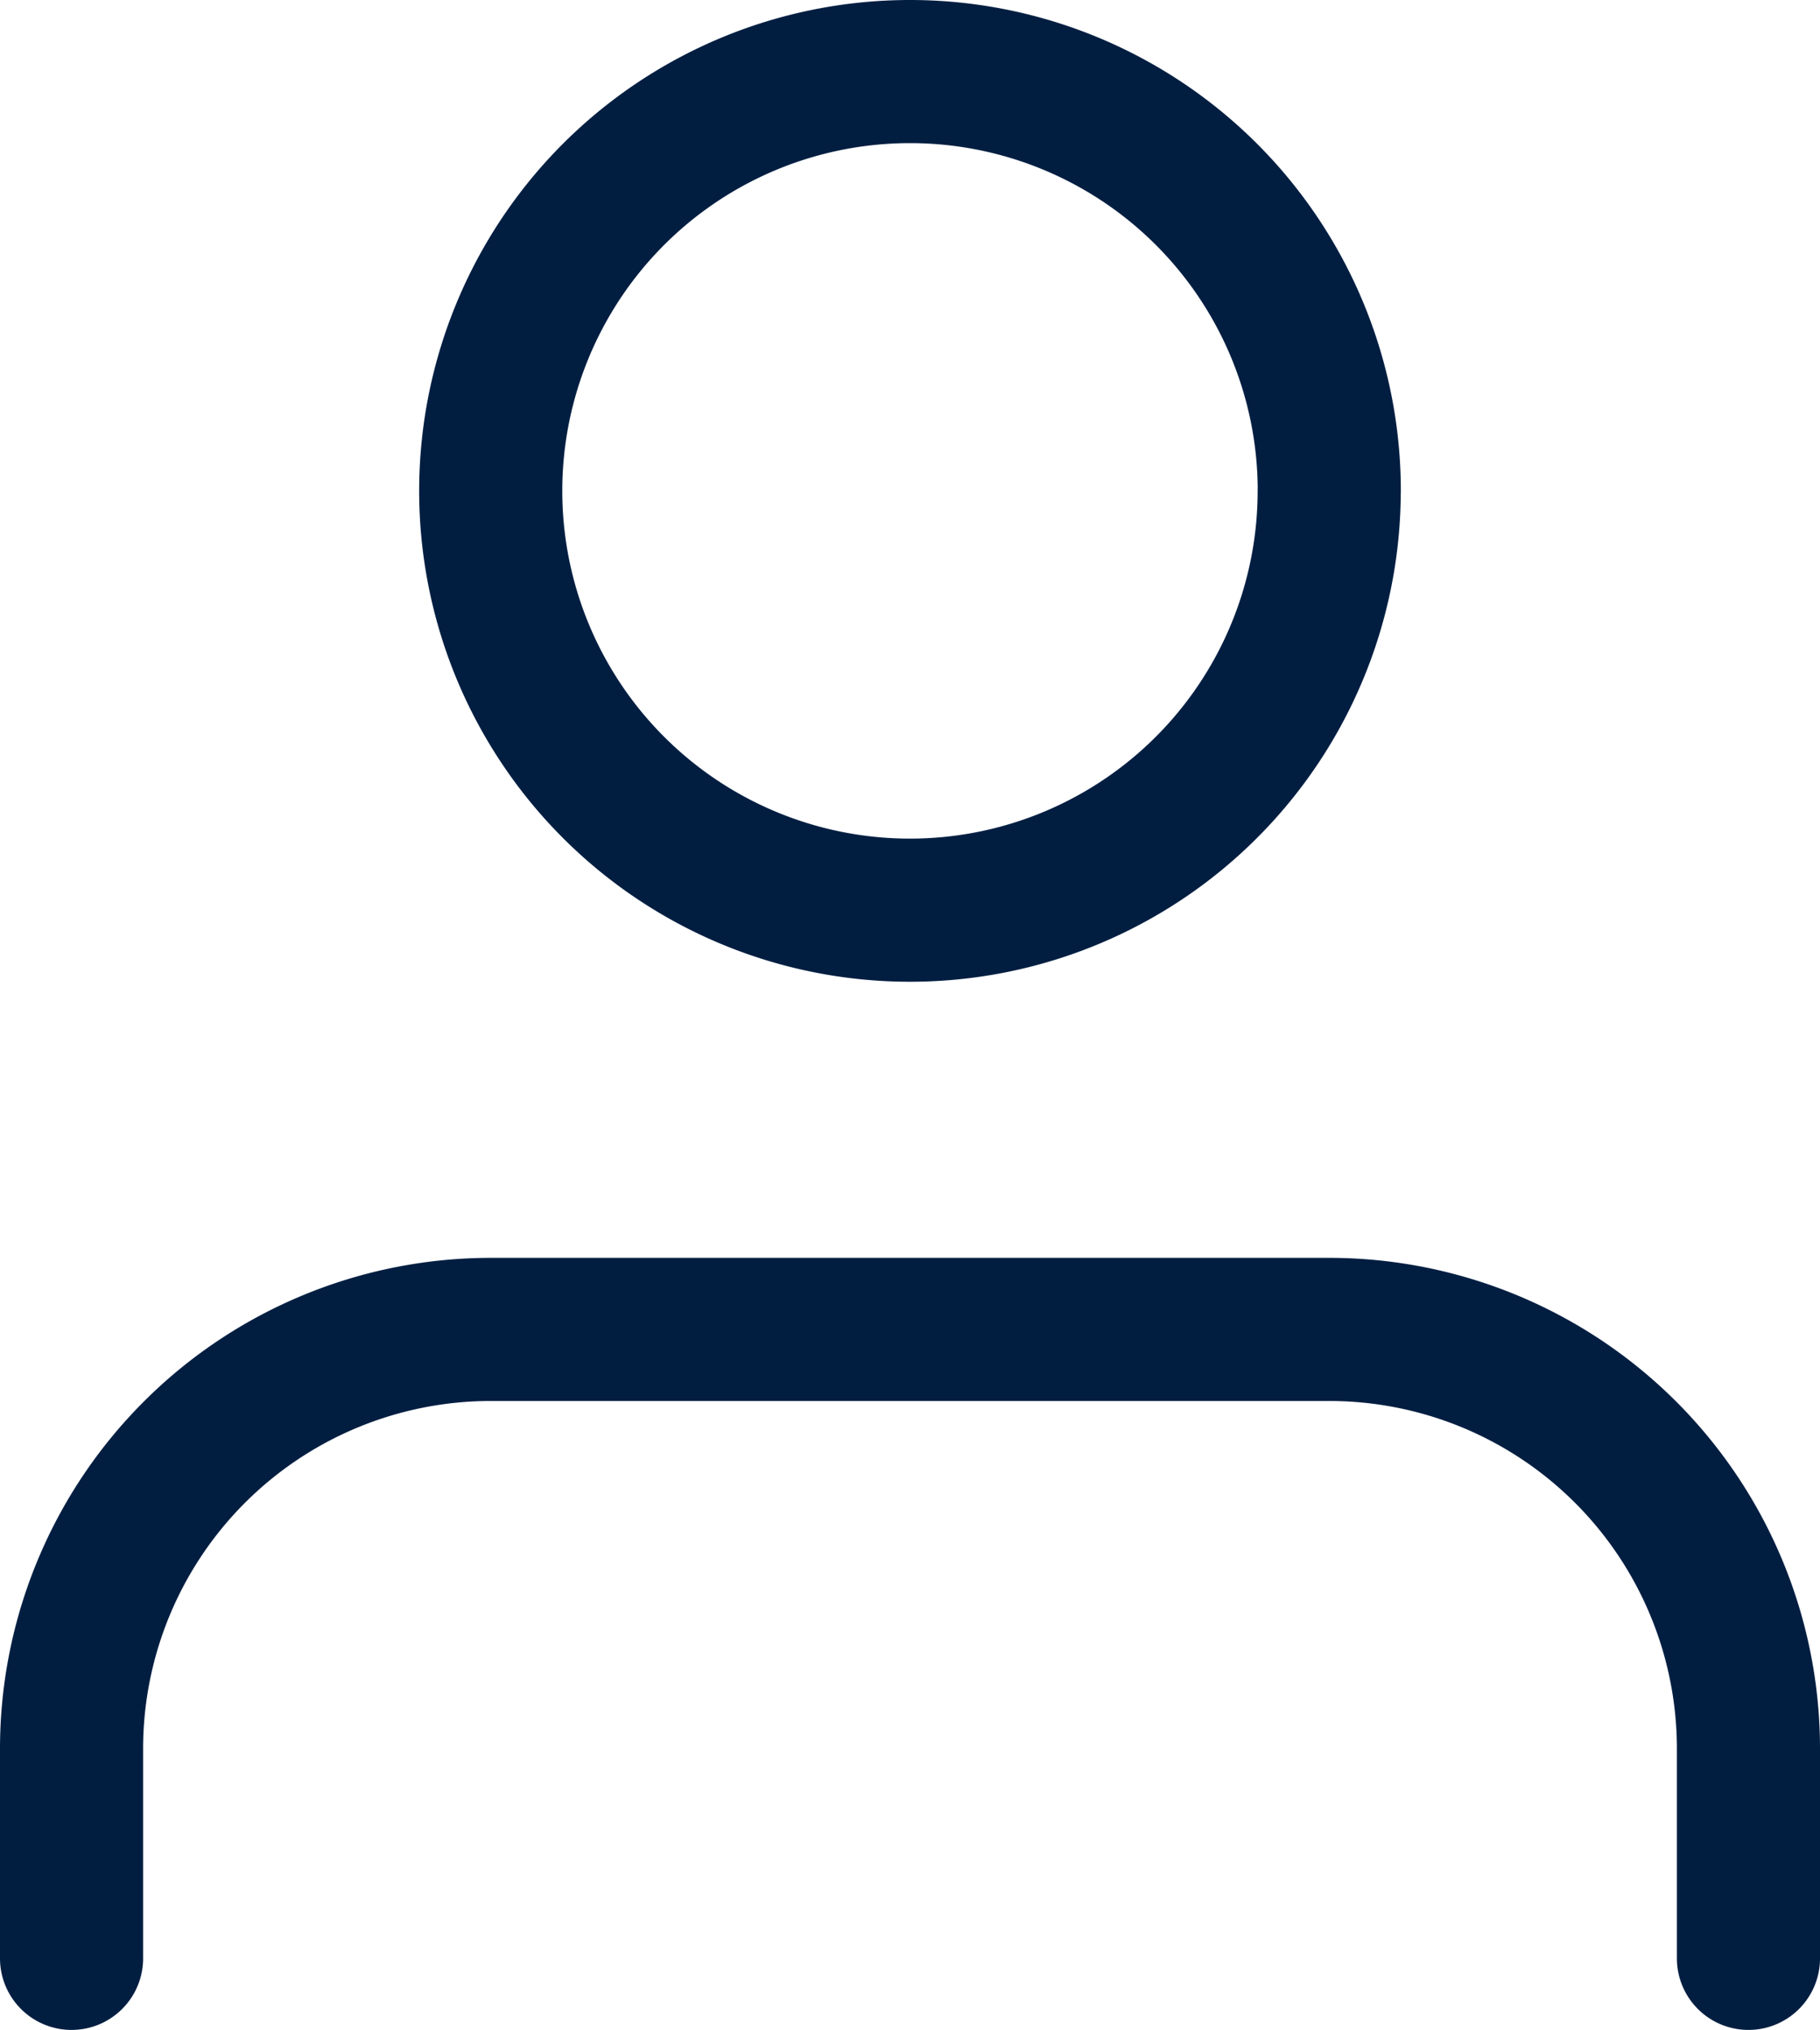
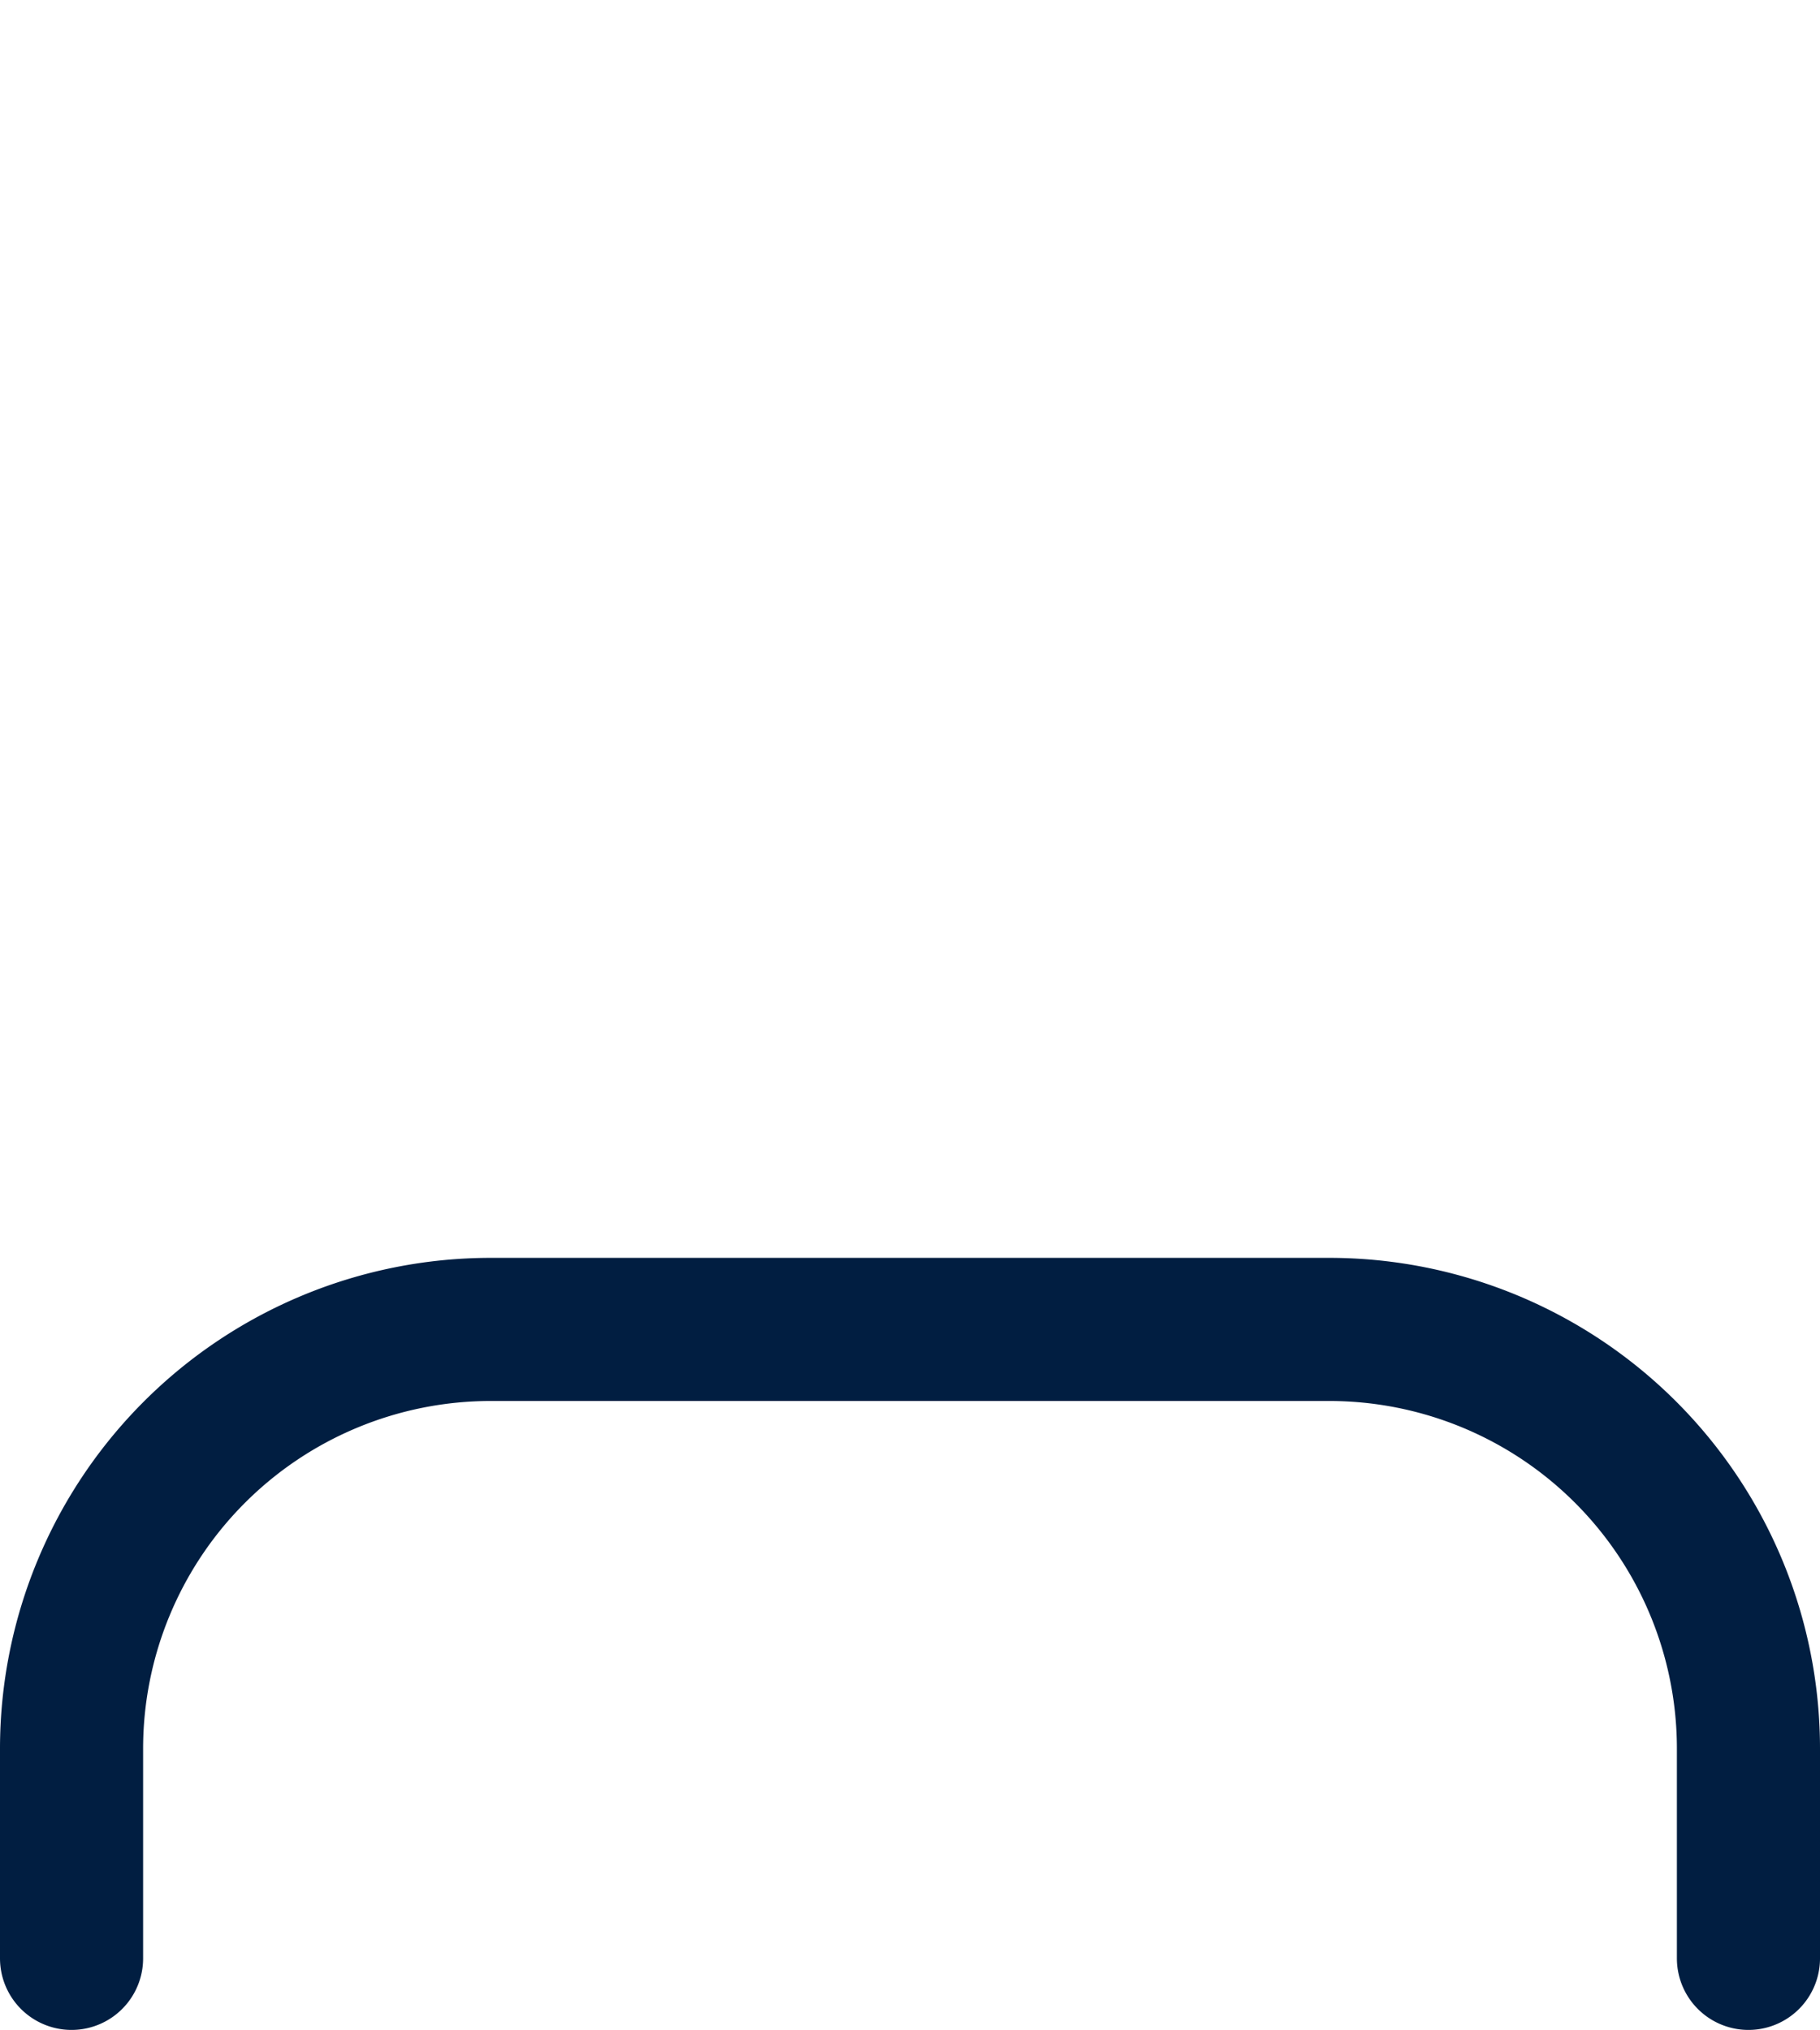
<svg xmlns="http://www.w3.org/2000/svg" width="25.435" height="28.364" viewBox="0 0 25.435 28.364">
  <g id="Icon_feather-user" data-name="Icon feather-user" transform="translate(1 1)">
    <g id="Grupo_104" data-name="Grupo 104" transform="translate(0 0)">
      <g id="Grupo_103" data-name="Grupo 103">
        <path id="Trazado_229" data-name="Trazado 229" d="M29.435,31.288V28.359A5.859,5.859,0,0,0,23.576,22.5H11.859A5.859,5.859,0,0,0,6,28.359v2.929" transform="translate(-6 -4.924)" fill="none" stroke="#011e41" stroke-linecap="round" stroke-linejoin="round" stroke-width="2" />
-         <path id="Trazado_230" data-name="Trazado 230" d="M23.717,10.359A5.859,5.859,0,1,1,17.859,4.5a5.859,5.859,0,0,1,5.859,5.859Z" transform="translate(-6.141 -4.5)" fill="none" stroke="#011e41" stroke-linecap="round" stroke-linejoin="round" stroke-width="2" />
      </g>
    </g>
  </g>
</svg>